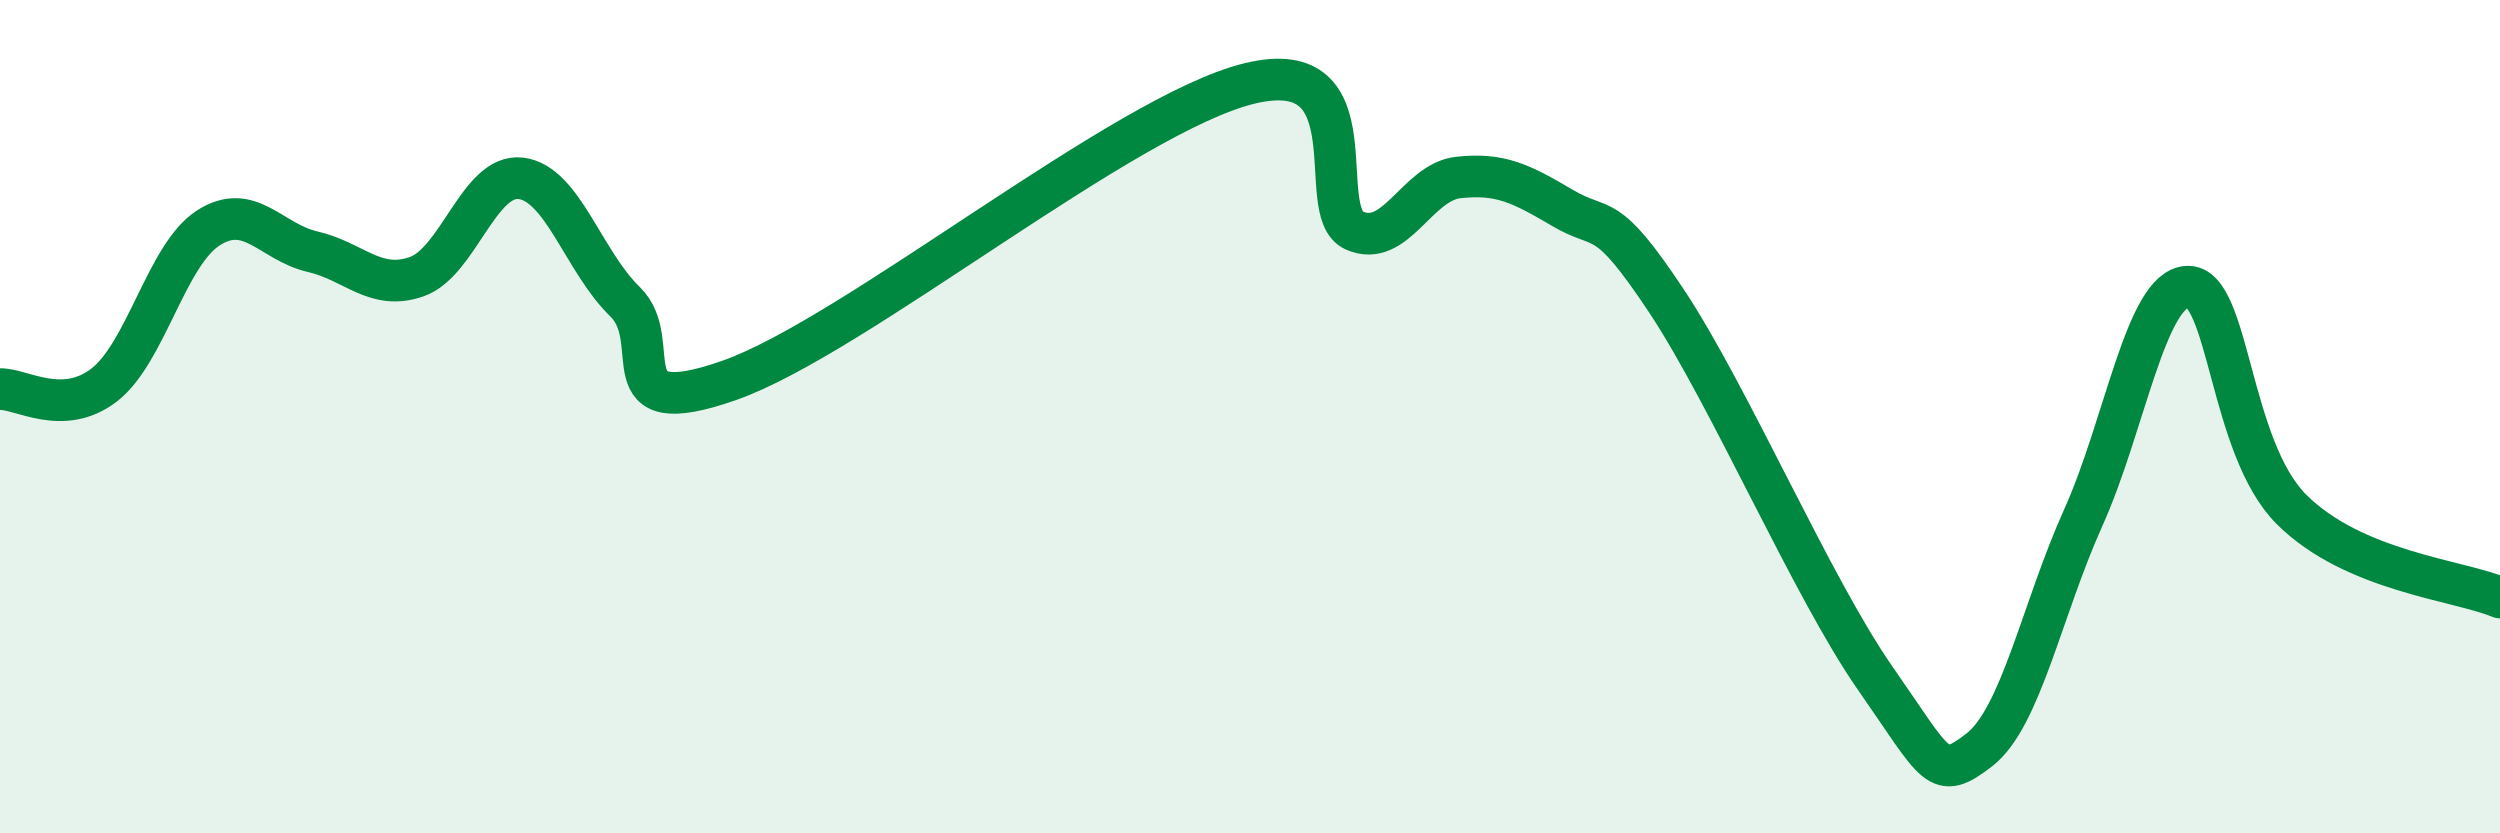
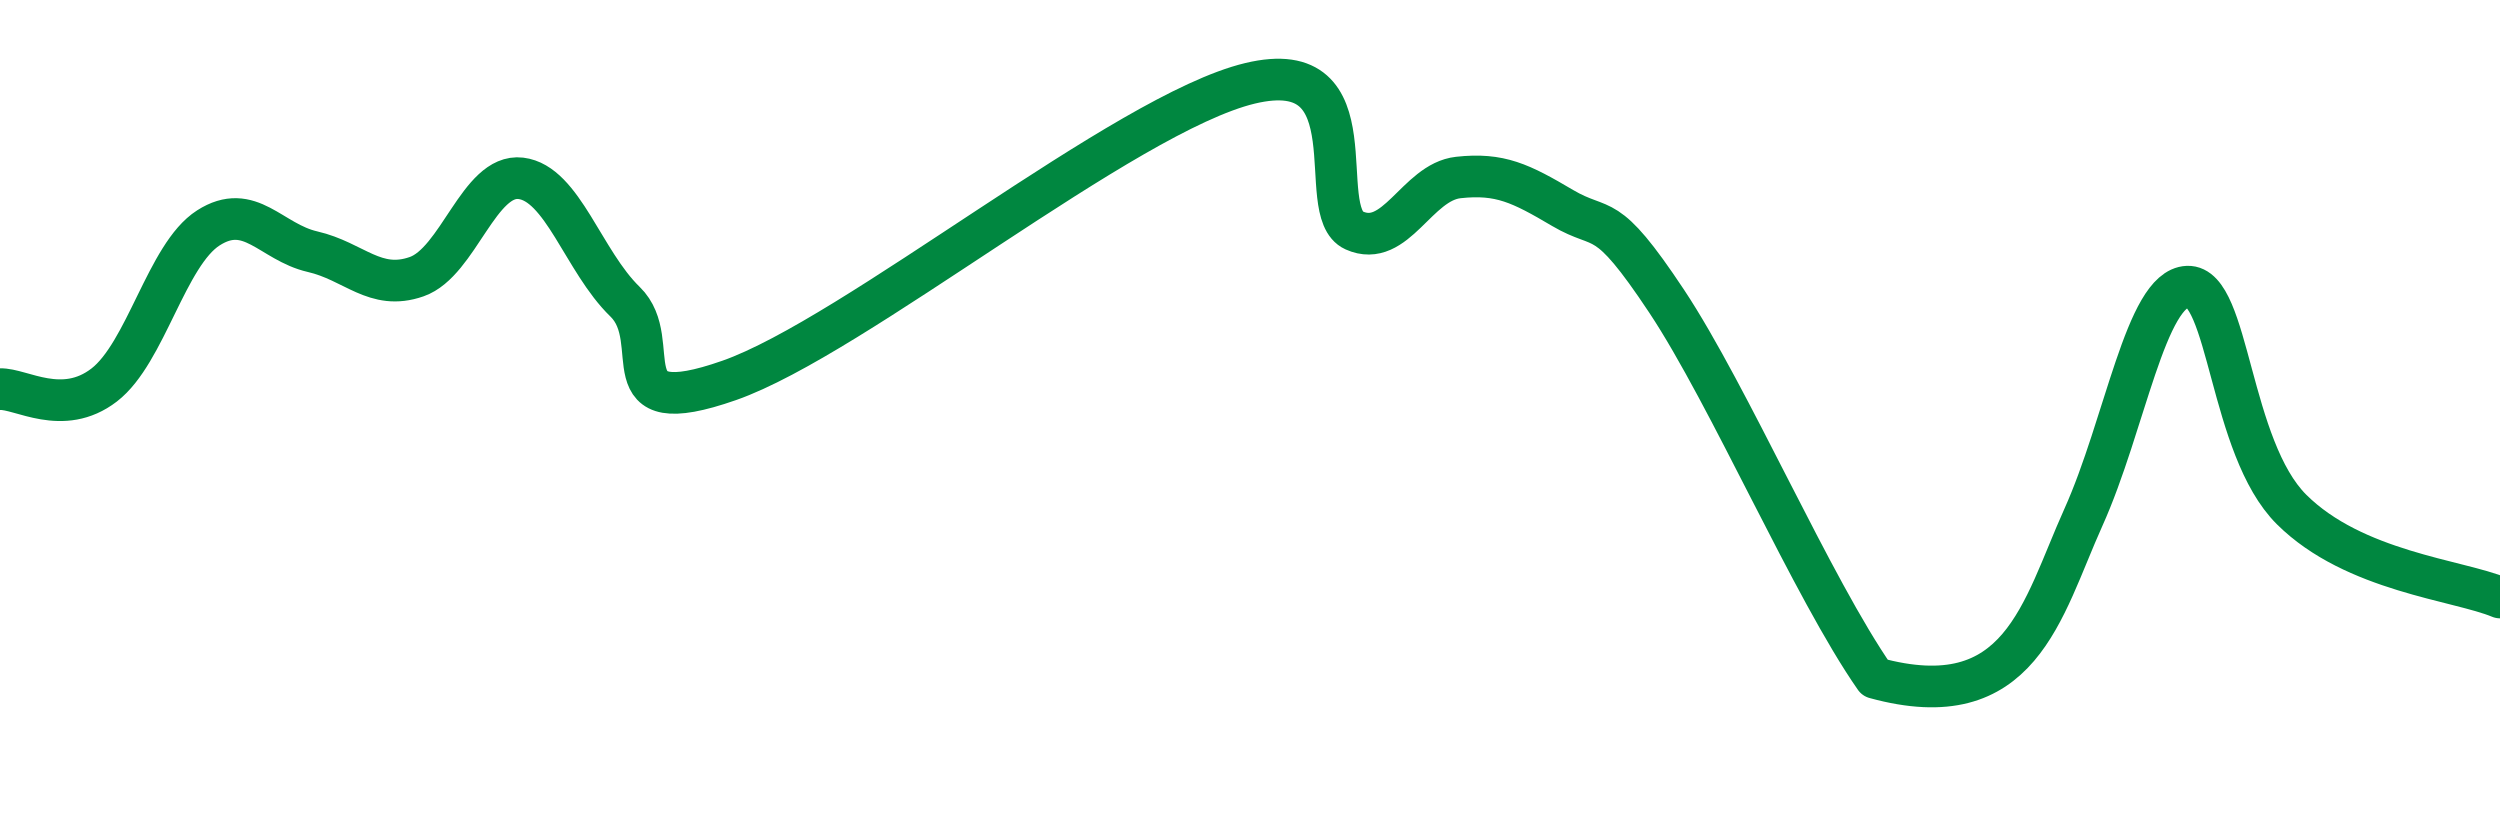
<svg xmlns="http://www.w3.org/2000/svg" width="60" height="20" viewBox="0 0 60 20">
-   <path d="M 0,9.34 C 0.5,9.32 1.5,10.01 2.5,9.24 C 3.5,8.47 4,6.11 5,5.47 C 6,4.83 6.5,5.81 7.5,6.04 C 8.5,6.27 9,6.99 10,6.64 C 11,6.29 11.5,4.16 12.5,4.28 C 13.5,4.4 14,6.27 15,7.24 C 16,8.21 14.5,10.18 17.5,9.13 C 20.5,8.08 27,2.72 30,2 C 33,1.28 31.5,5.08 32.5,5.53 C 33.5,5.98 34,4.37 35,4.26 C 36,4.15 36.5,4.4 37.5,4.99 C 38.5,5.58 38.5,4.97 40,7.23 C 41.5,9.49 43.5,14.12 45,16.27 C 46.5,18.42 46.5,18.77 47.5,18 C 48.5,17.23 49,14.64 50,12.42 C 51,10.2 51.5,6.92 52.5,6.88 C 53.5,6.84 53.5,10.74 55,12.23 C 56.5,13.72 59,13.92 60,14.34L60 20L0 20Z" fill="#008740" opacity="0.1" stroke-linecap="round" stroke-linejoin="round" />
-   <path d="M 0,9.34 C 0.5,9.32 1.5,10.01 2.5,9.24 C 3.5,8.47 4,6.11 5,5.47 C 6,4.83 6.5,5.81 7.5,6.04 C 8.5,6.27 9,6.99 10,6.64 C 11,6.29 11.5,4.16 12.5,4.28 C 13.5,4.4 14,6.27 15,7.24 C 16,8.21 14.5,10.18 17.5,9.13 C 20.5,8.08 27,2.72 30,2 C 33,1.28 31.5,5.08 32.5,5.53 C 33.5,5.98 34,4.37 35,4.26 C 36,4.15 36.5,4.4 37.5,4.99 C 38.5,5.58 38.5,4.97 40,7.23 C 41.5,9.49 43.5,14.12 45,16.27 C 46.5,18.42 46.5,18.77 47.5,18 C 48.5,17.23 49,14.64 50,12.42 C 51,10.2 51.5,6.92 52.5,6.88 C 53.5,6.84 53.5,10.74 55,12.23 C 56.5,13.72 59,13.92 60,14.34" stroke="#008740" stroke-width="1" fill="none" stroke-linecap="round" stroke-linejoin="round" />
+   <path d="M 0,9.34 C 0.5,9.32 1.5,10.01 2.5,9.24 C 3.5,8.47 4,6.11 5,5.47 C 6,4.83 6.5,5.81 7.5,6.04 C 8.5,6.27 9,6.99 10,6.64 C 11,6.29 11.5,4.16 12.5,4.28 C 13.5,4.4 14,6.27 15,7.24 C 16,8.21 14.5,10.18 17.5,9.13 C 20.5,8.08 27,2.72 30,2 C 33,1.28 31.5,5.08 32.5,5.53 C 33.5,5.98 34,4.37 35,4.26 C 36,4.15 36.5,4.4 37.5,4.99 C 38.5,5.58 38.5,4.97 40,7.23 C 41.5,9.49 43.5,14.12 45,16.27 C 48.5,17.23 49,14.64 50,12.42 C 51,10.2 51.5,6.92 52.5,6.88 C 53.5,6.84 53.5,10.74 55,12.23 C 56.5,13.72 59,13.92 60,14.34" stroke="#008740" stroke-width="1" fill="none" stroke-linecap="round" stroke-linejoin="round" />
</svg>